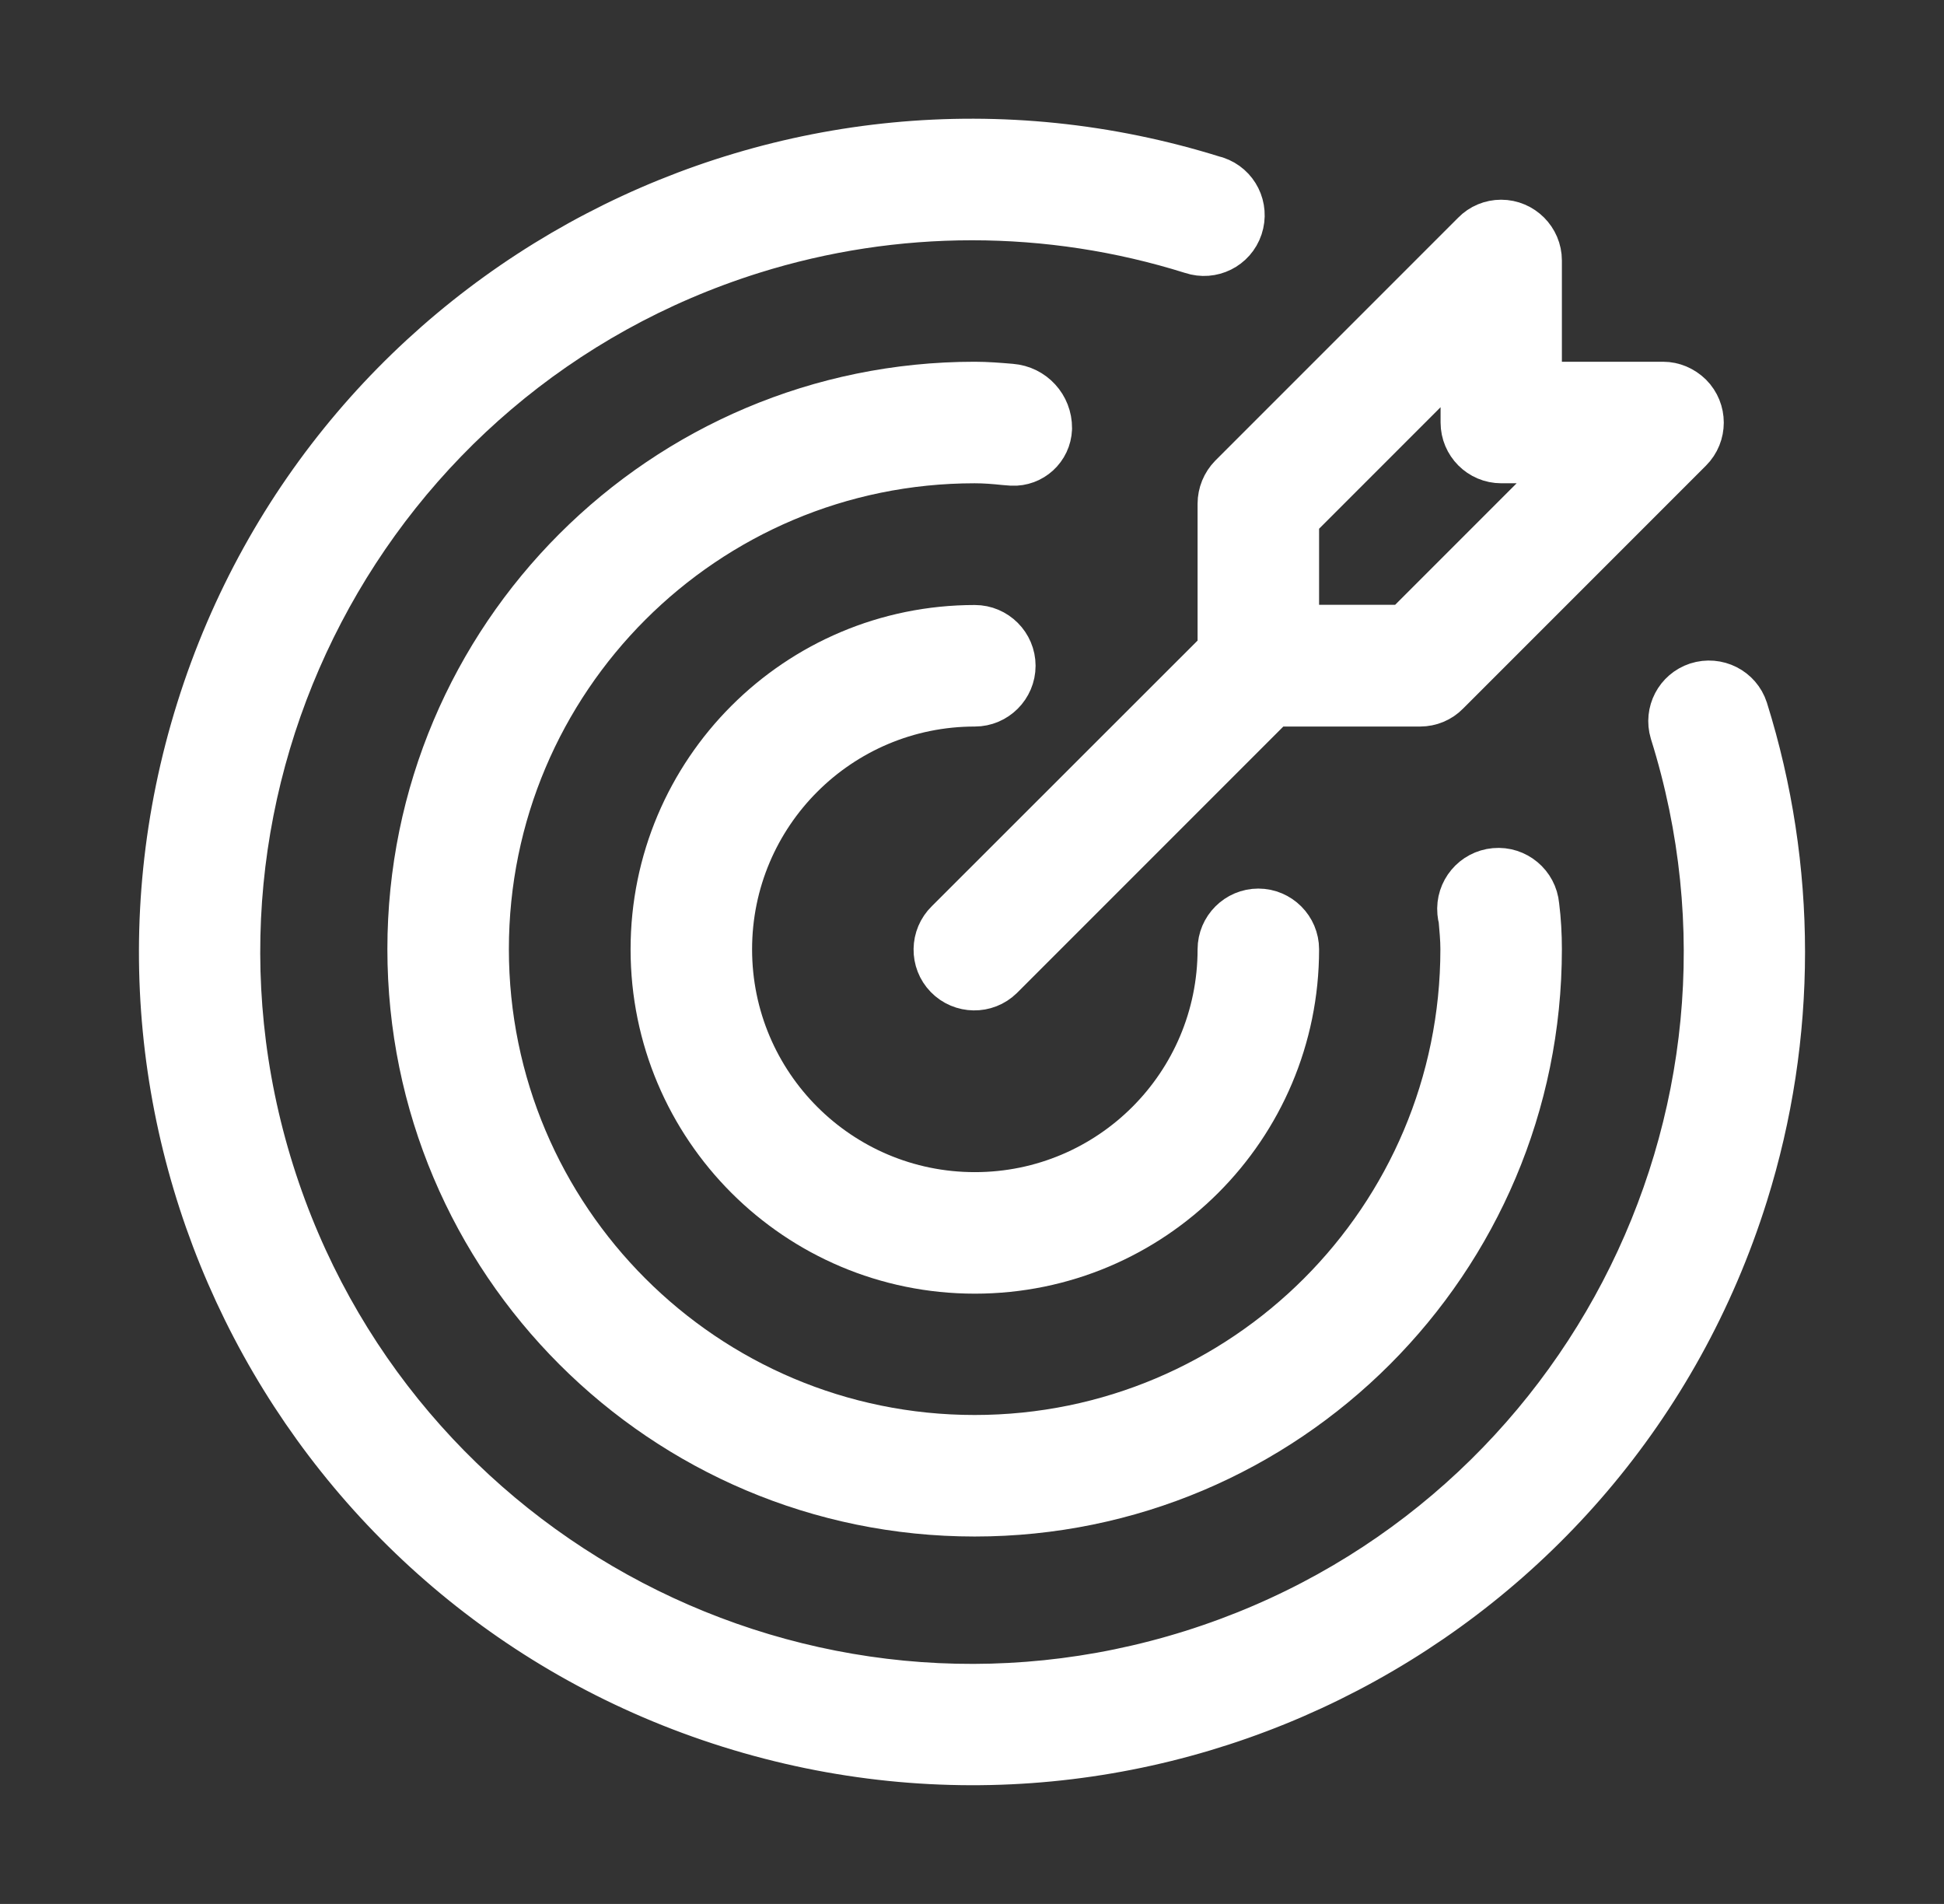
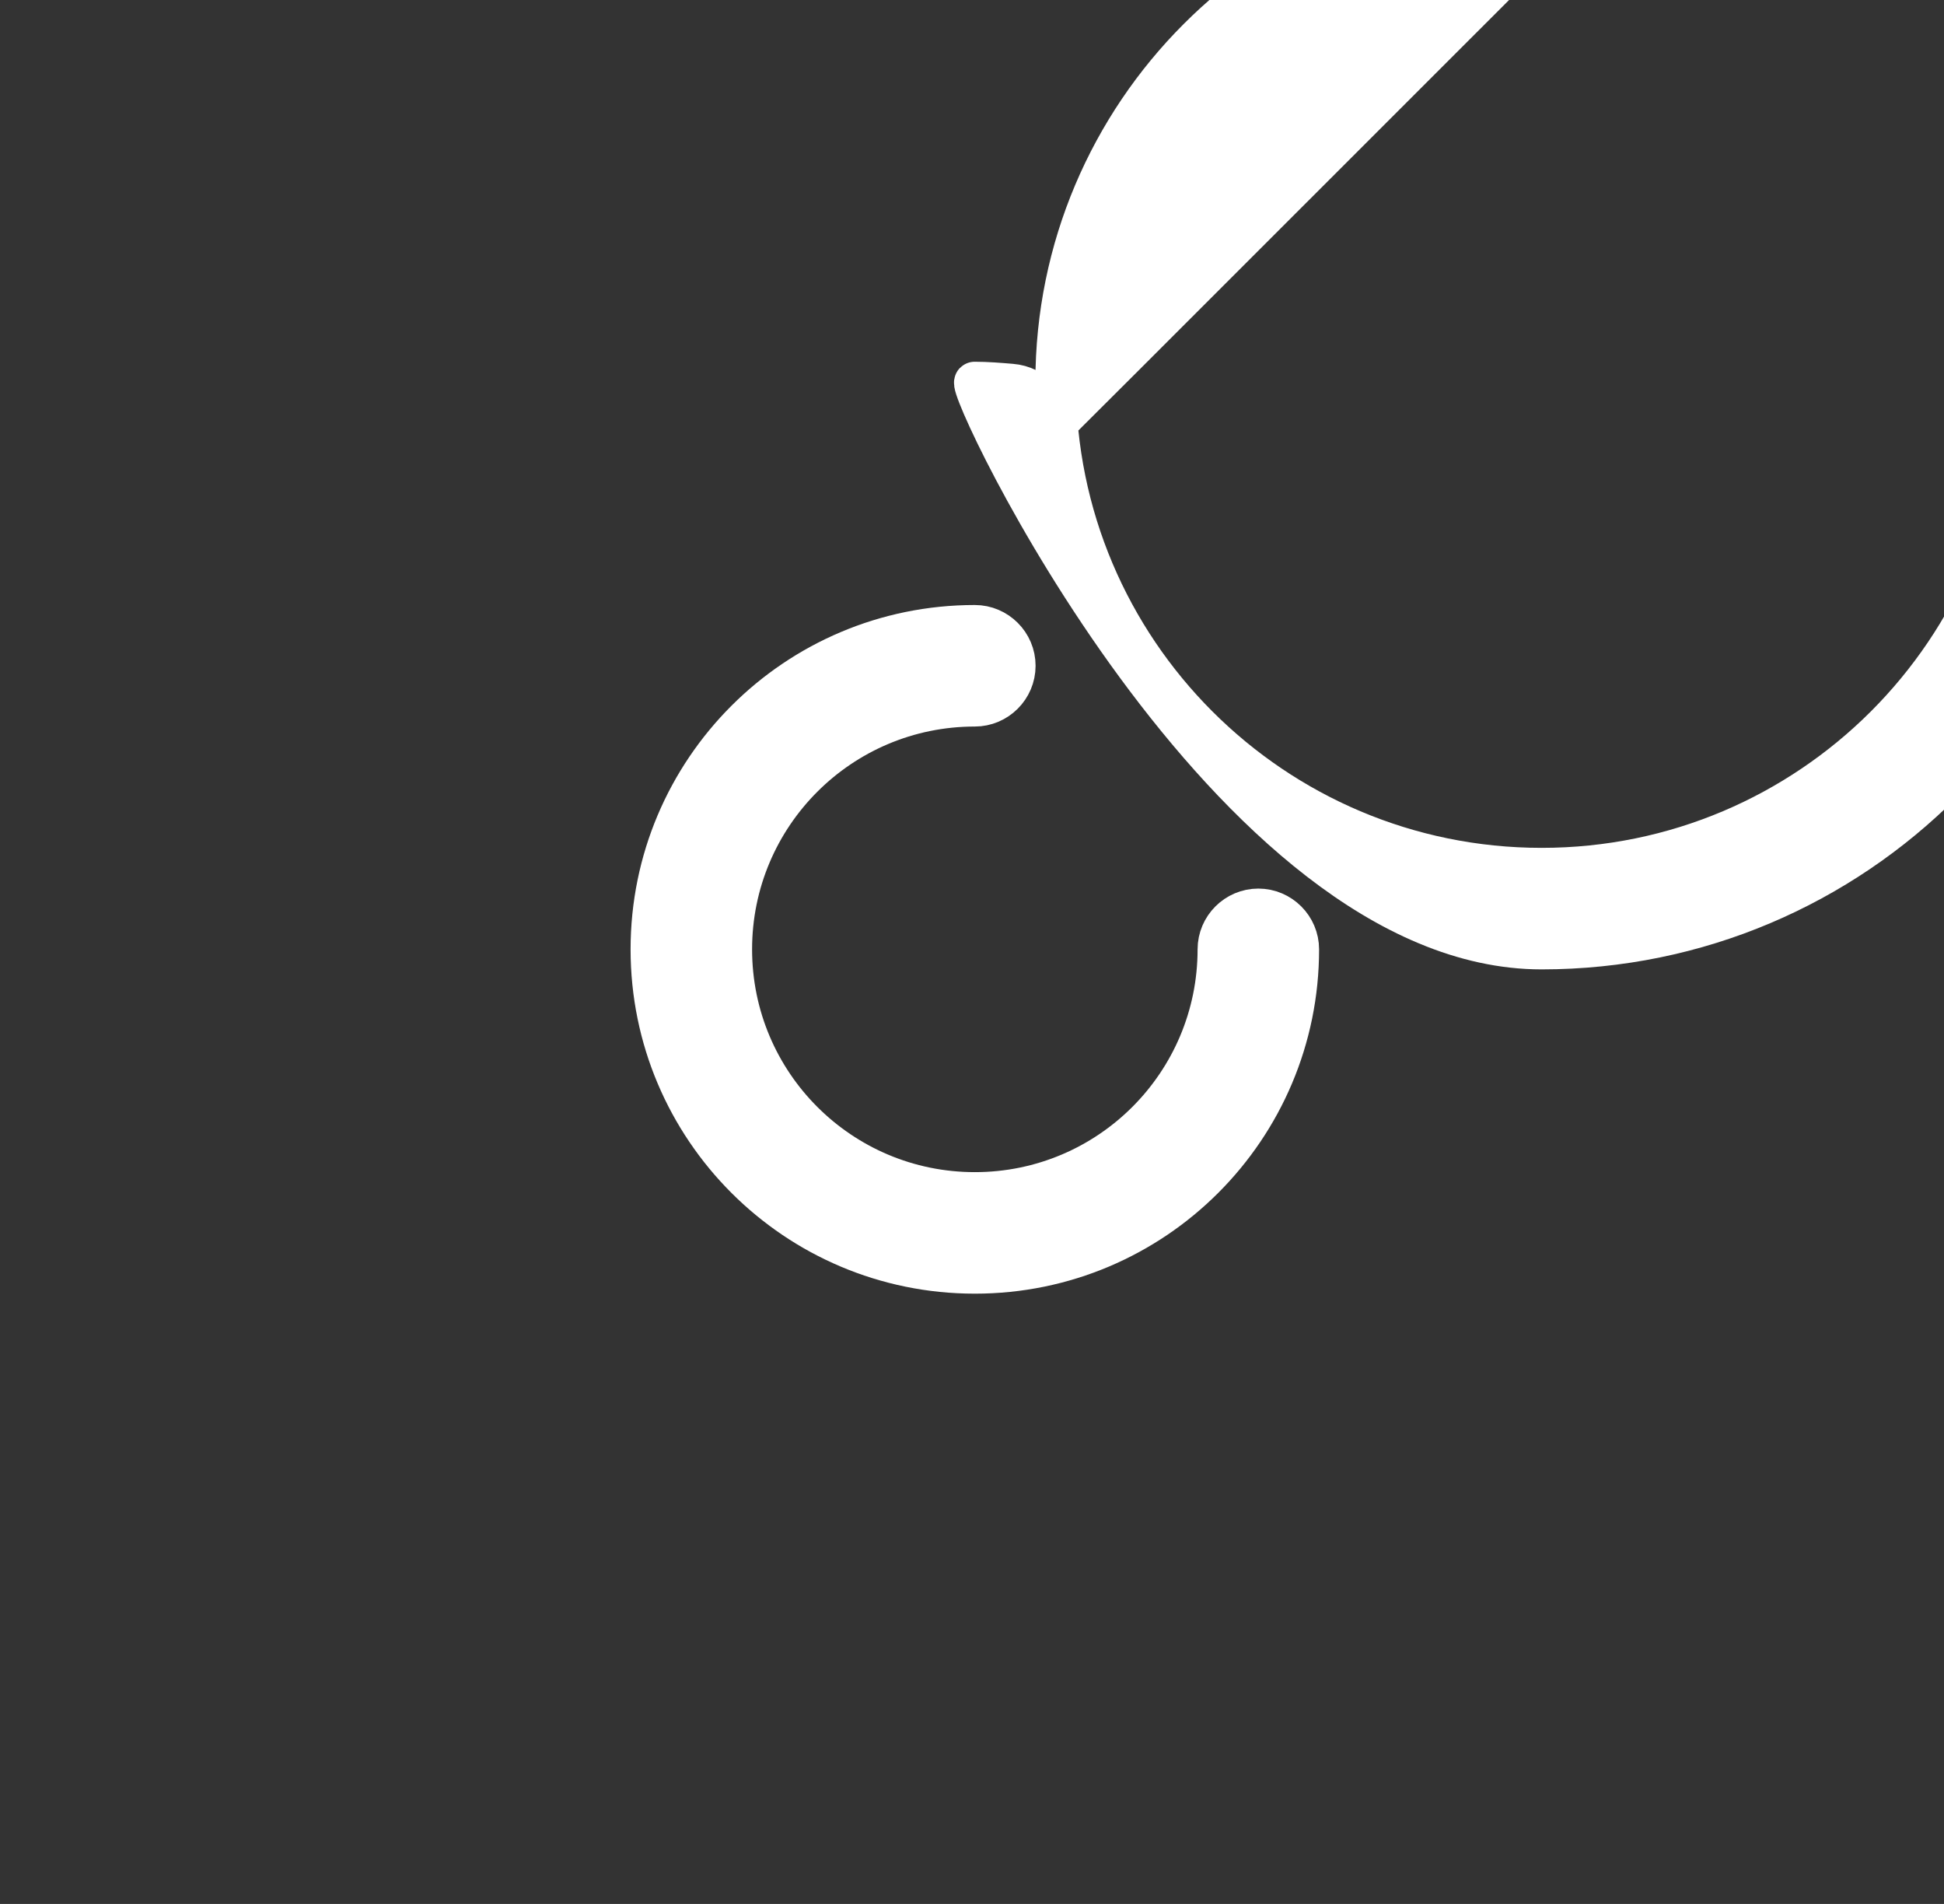
<svg xmlns="http://www.w3.org/2000/svg" version="1.1" id="Layer_1" x="0px" y="0px" viewBox="0 0 96 94" style="enable-background:new 0 0 96 94;" xml:space="preserve">
  <rect x="0" y="0" width="96" height="94" fill="#333333" stroke="none" />
  <style type="text/css">
	.st0{fill:#FFFFFF;stroke:#FFFFFF;stroke-width:2;stroke-miterlimit:10;}
</style>
  <g>
    <path class="st0" d="M48.14,34.87c1.1,0,2-0.9,2-2c0-1.1-0.9-2-2-2c-8.84,0-16,7.16-16,16s7.16,16,16,16s16-7.16,16-16   c0-1.1-0.9-2-2-2s-2,0.9-2,2c0,6.63-5.37,12-12,12s-12-5.37-12-12S41.51,34.87,48.14,34.87z" />
-     <path class="st0" d="M86.3,34.99c-0.34-1.05-1.47-1.62-2.53-1.28c-1.03,0.34-1.6,1.43-1.29,2.47c5.98,19.04-4.62,39.32-23.66,45.3   s-39.32-4.62-45.3-23.66s4.62-39.32,23.66-45.3c7.04-2.21,14.6-2.21,21.64,0c1.05,0.35,2.18-0.21,2.53-1.26s-0.21-2.18-1.26-2.53   c-0.03-0.01-0.05-0.02-0.08-0.02c-21.15-6.63-43.67,5.13-50.3,26.28S14.85,78.66,36,85.29s43.67-5.13,50.3-26.28   C88.75,51.19,88.75,42.81,86.3,34.99z" />
-     <path class="st0" d="M51.94,21.14c0.01-1.14-0.86-2.09-2-2.18c-0.6-0.05-1.2-0.1-1.81-0.1c-15.46,0-28,12.54-28,28s12.54,28,28,28   s28-12.54,28-28c0-0.72-0.04-1.45-0.13-2.16c-0.1-1.11-1.08-1.93-2.19-1.83c-1.11,0.1-1.93,1.08-1.83,2.19   c0.01,0.12,0.03,0.23,0.06,0.34c0.04,0.48,0.09,0.97,0.09,1.46c0,13.25-10.75,24-24,24s-24-10.75-24-24s10.75-24,24-24   c0.5,0,0.98,0.04,1.46,0.09l0.38,0.03c1.04,0.05,1.93-0.76,1.97-1.81C51.94,21.17,51.94,21.16,51.94,21.14z" />
-     <path class="st0" d="M60.14,24.87v7.17L46.72,45.45c-0.79,0.77-0.81,2.04-0.04,2.83c0.77,0.79,2.04,0.81,2.83,0.04   c0.01-0.01,0.02-0.02,0.04-0.04l13.41-13.41h7.17c0.53,0,1.04-0.21,1.41-0.59l12-12c0.78-0.78,0.78-2.05,0-2.83   c-0.38-0.37-0.88-0.59-1.41-0.59h-6v-6c0-1.1-0.9-2-2-2c-0.53,0-1.04,0.21-1.41,0.59l-12,12C60.35,23.83,60.14,24.34,60.14,24.87z    M64.14,25.69l8-8v3.17c0,1.1,0.89,2,2,2c0,0,0,0,0,0h3.17l-8,8h-5.17V25.69z" />
+     <path class="st0" d="M51.94,21.14c0.01-1.14-0.86-2.09-2-2.18c-0.6-0.05-1.2-0.1-1.81-0.1s12.54,28,28,28   s28-12.54,28-28c0-0.72-0.04-1.45-0.13-2.16c-0.1-1.11-1.08-1.93-2.19-1.83c-1.11,0.1-1.93,1.08-1.83,2.19   c0.01,0.12,0.03,0.23,0.06,0.34c0.04,0.48,0.09,0.97,0.09,1.46c0,13.25-10.75,24-24,24s-24-10.75-24-24s10.75-24,24-24   c0.5,0,0.98,0.04,1.46,0.09l0.38,0.03c1.04,0.05,1.93-0.76,1.97-1.81C51.94,21.17,51.94,21.16,51.94,21.14z" />
  </g>
</svg>